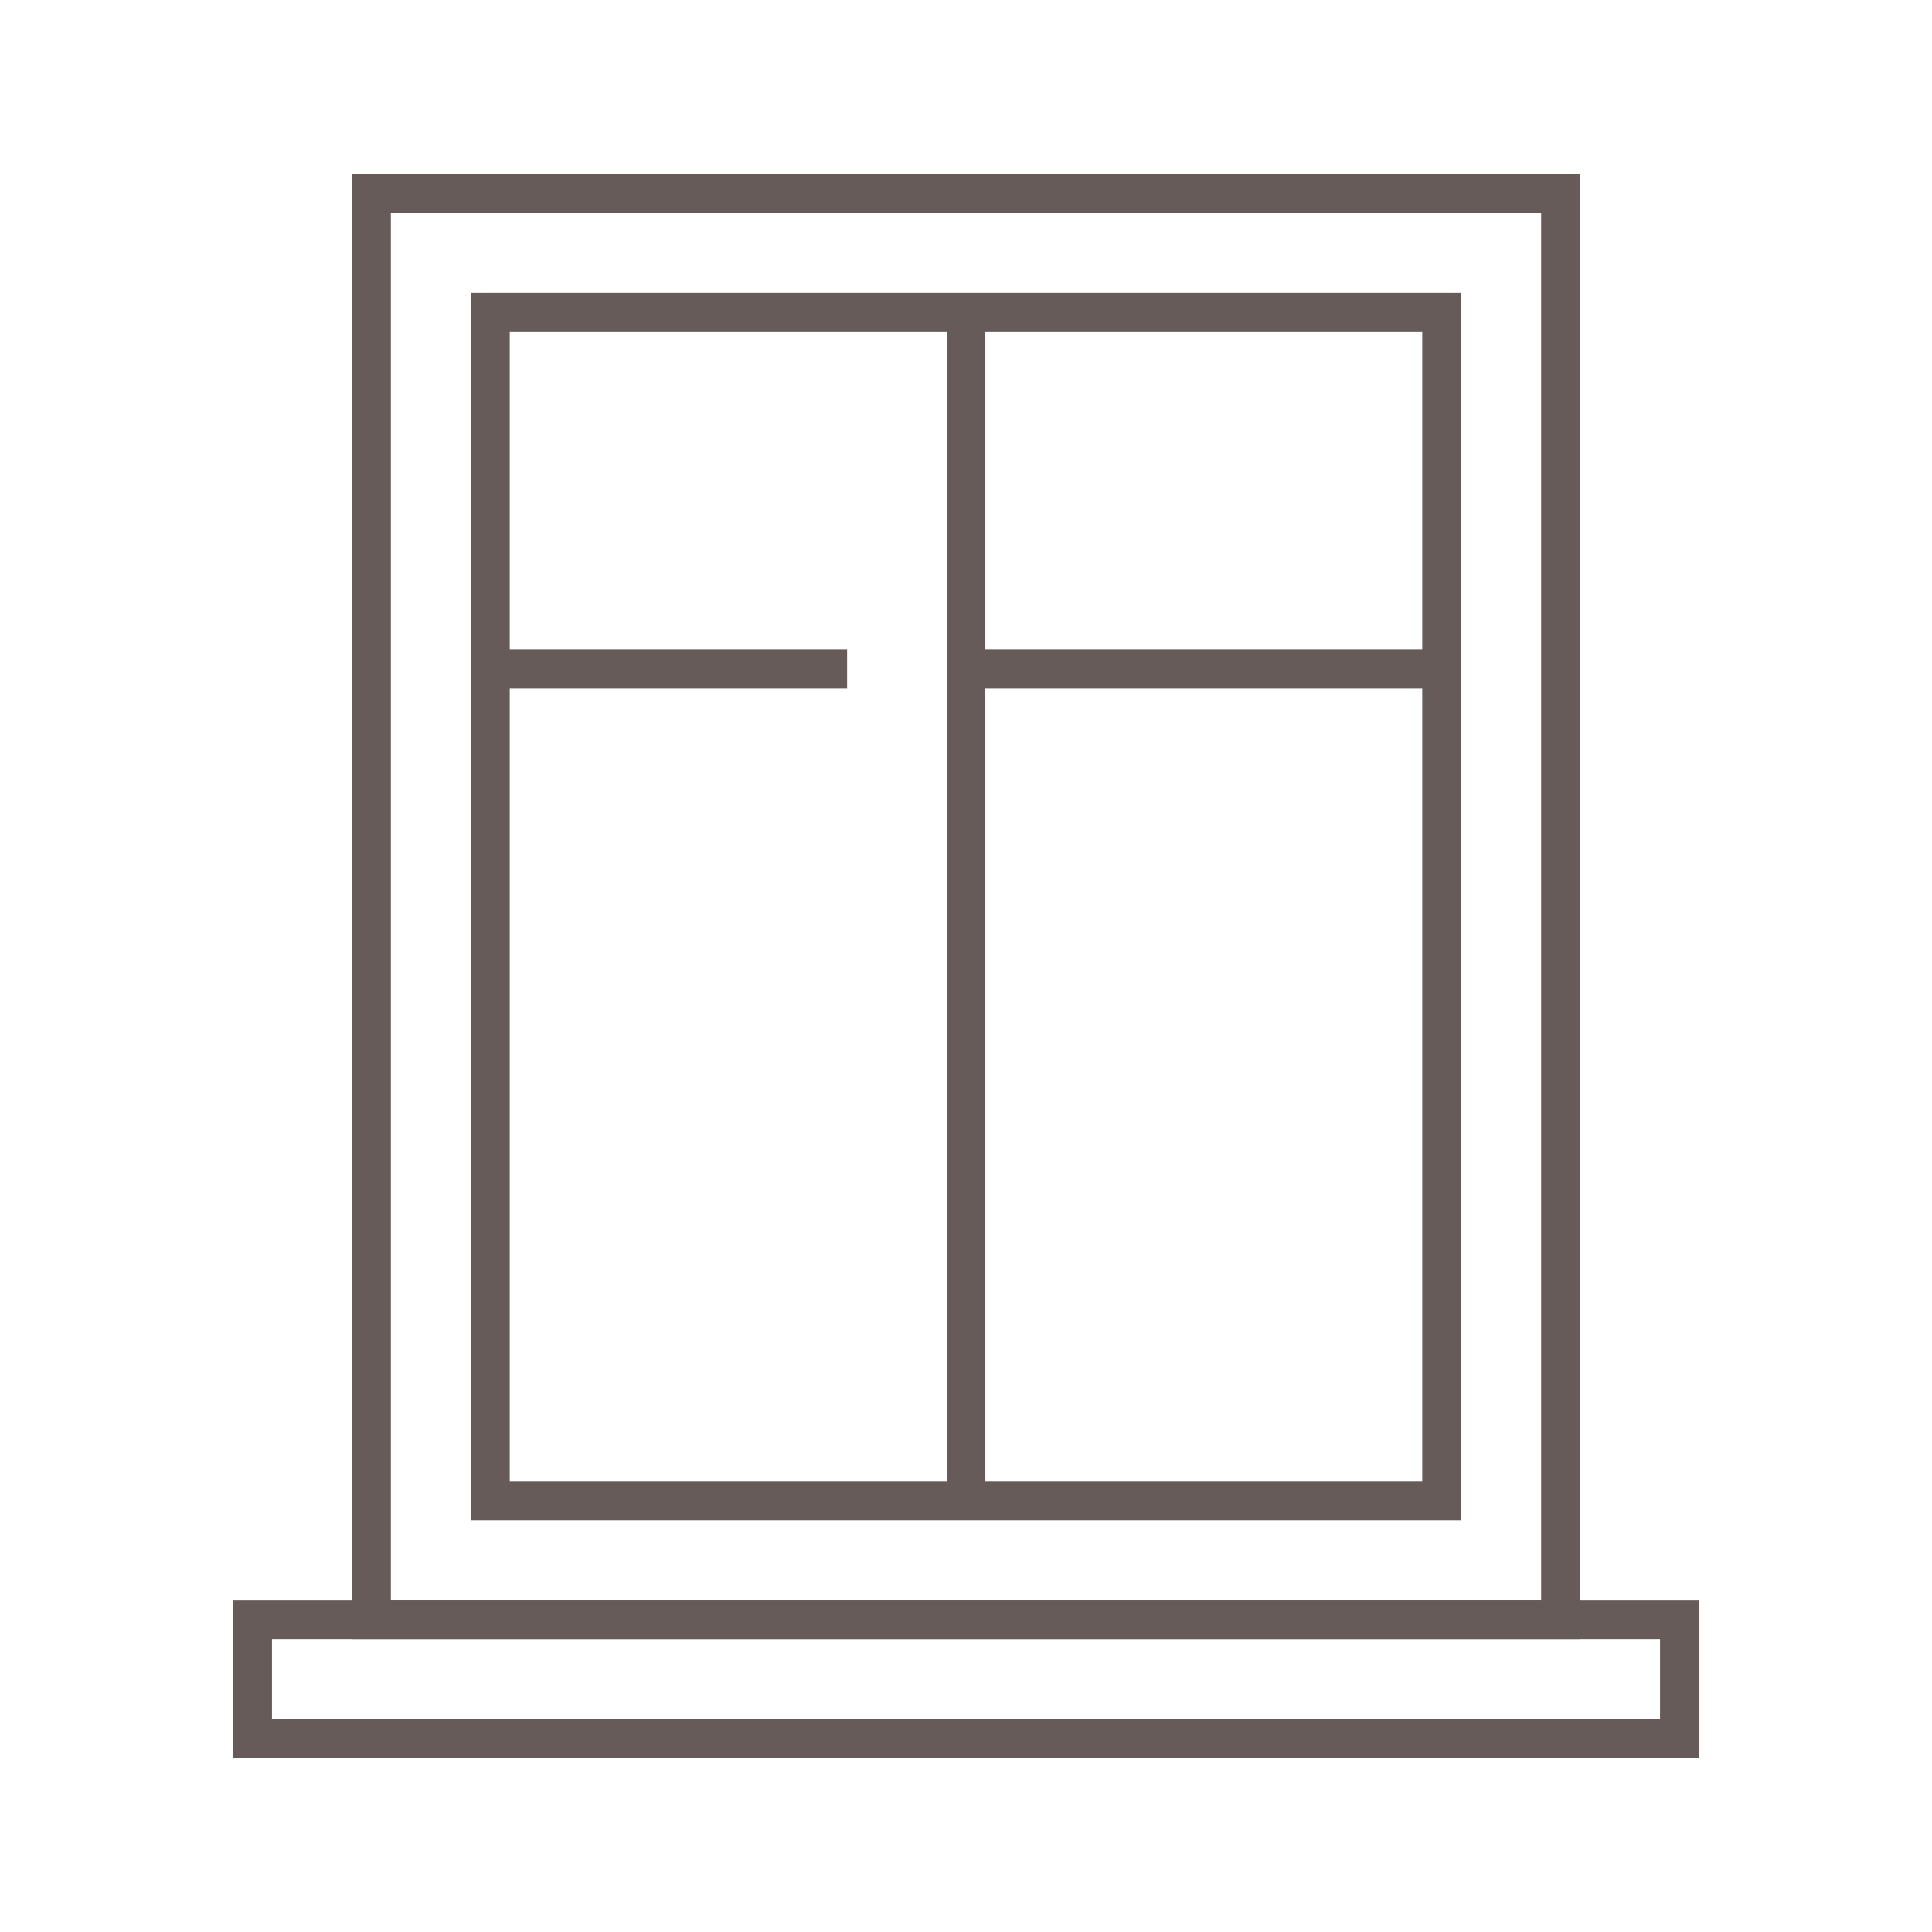
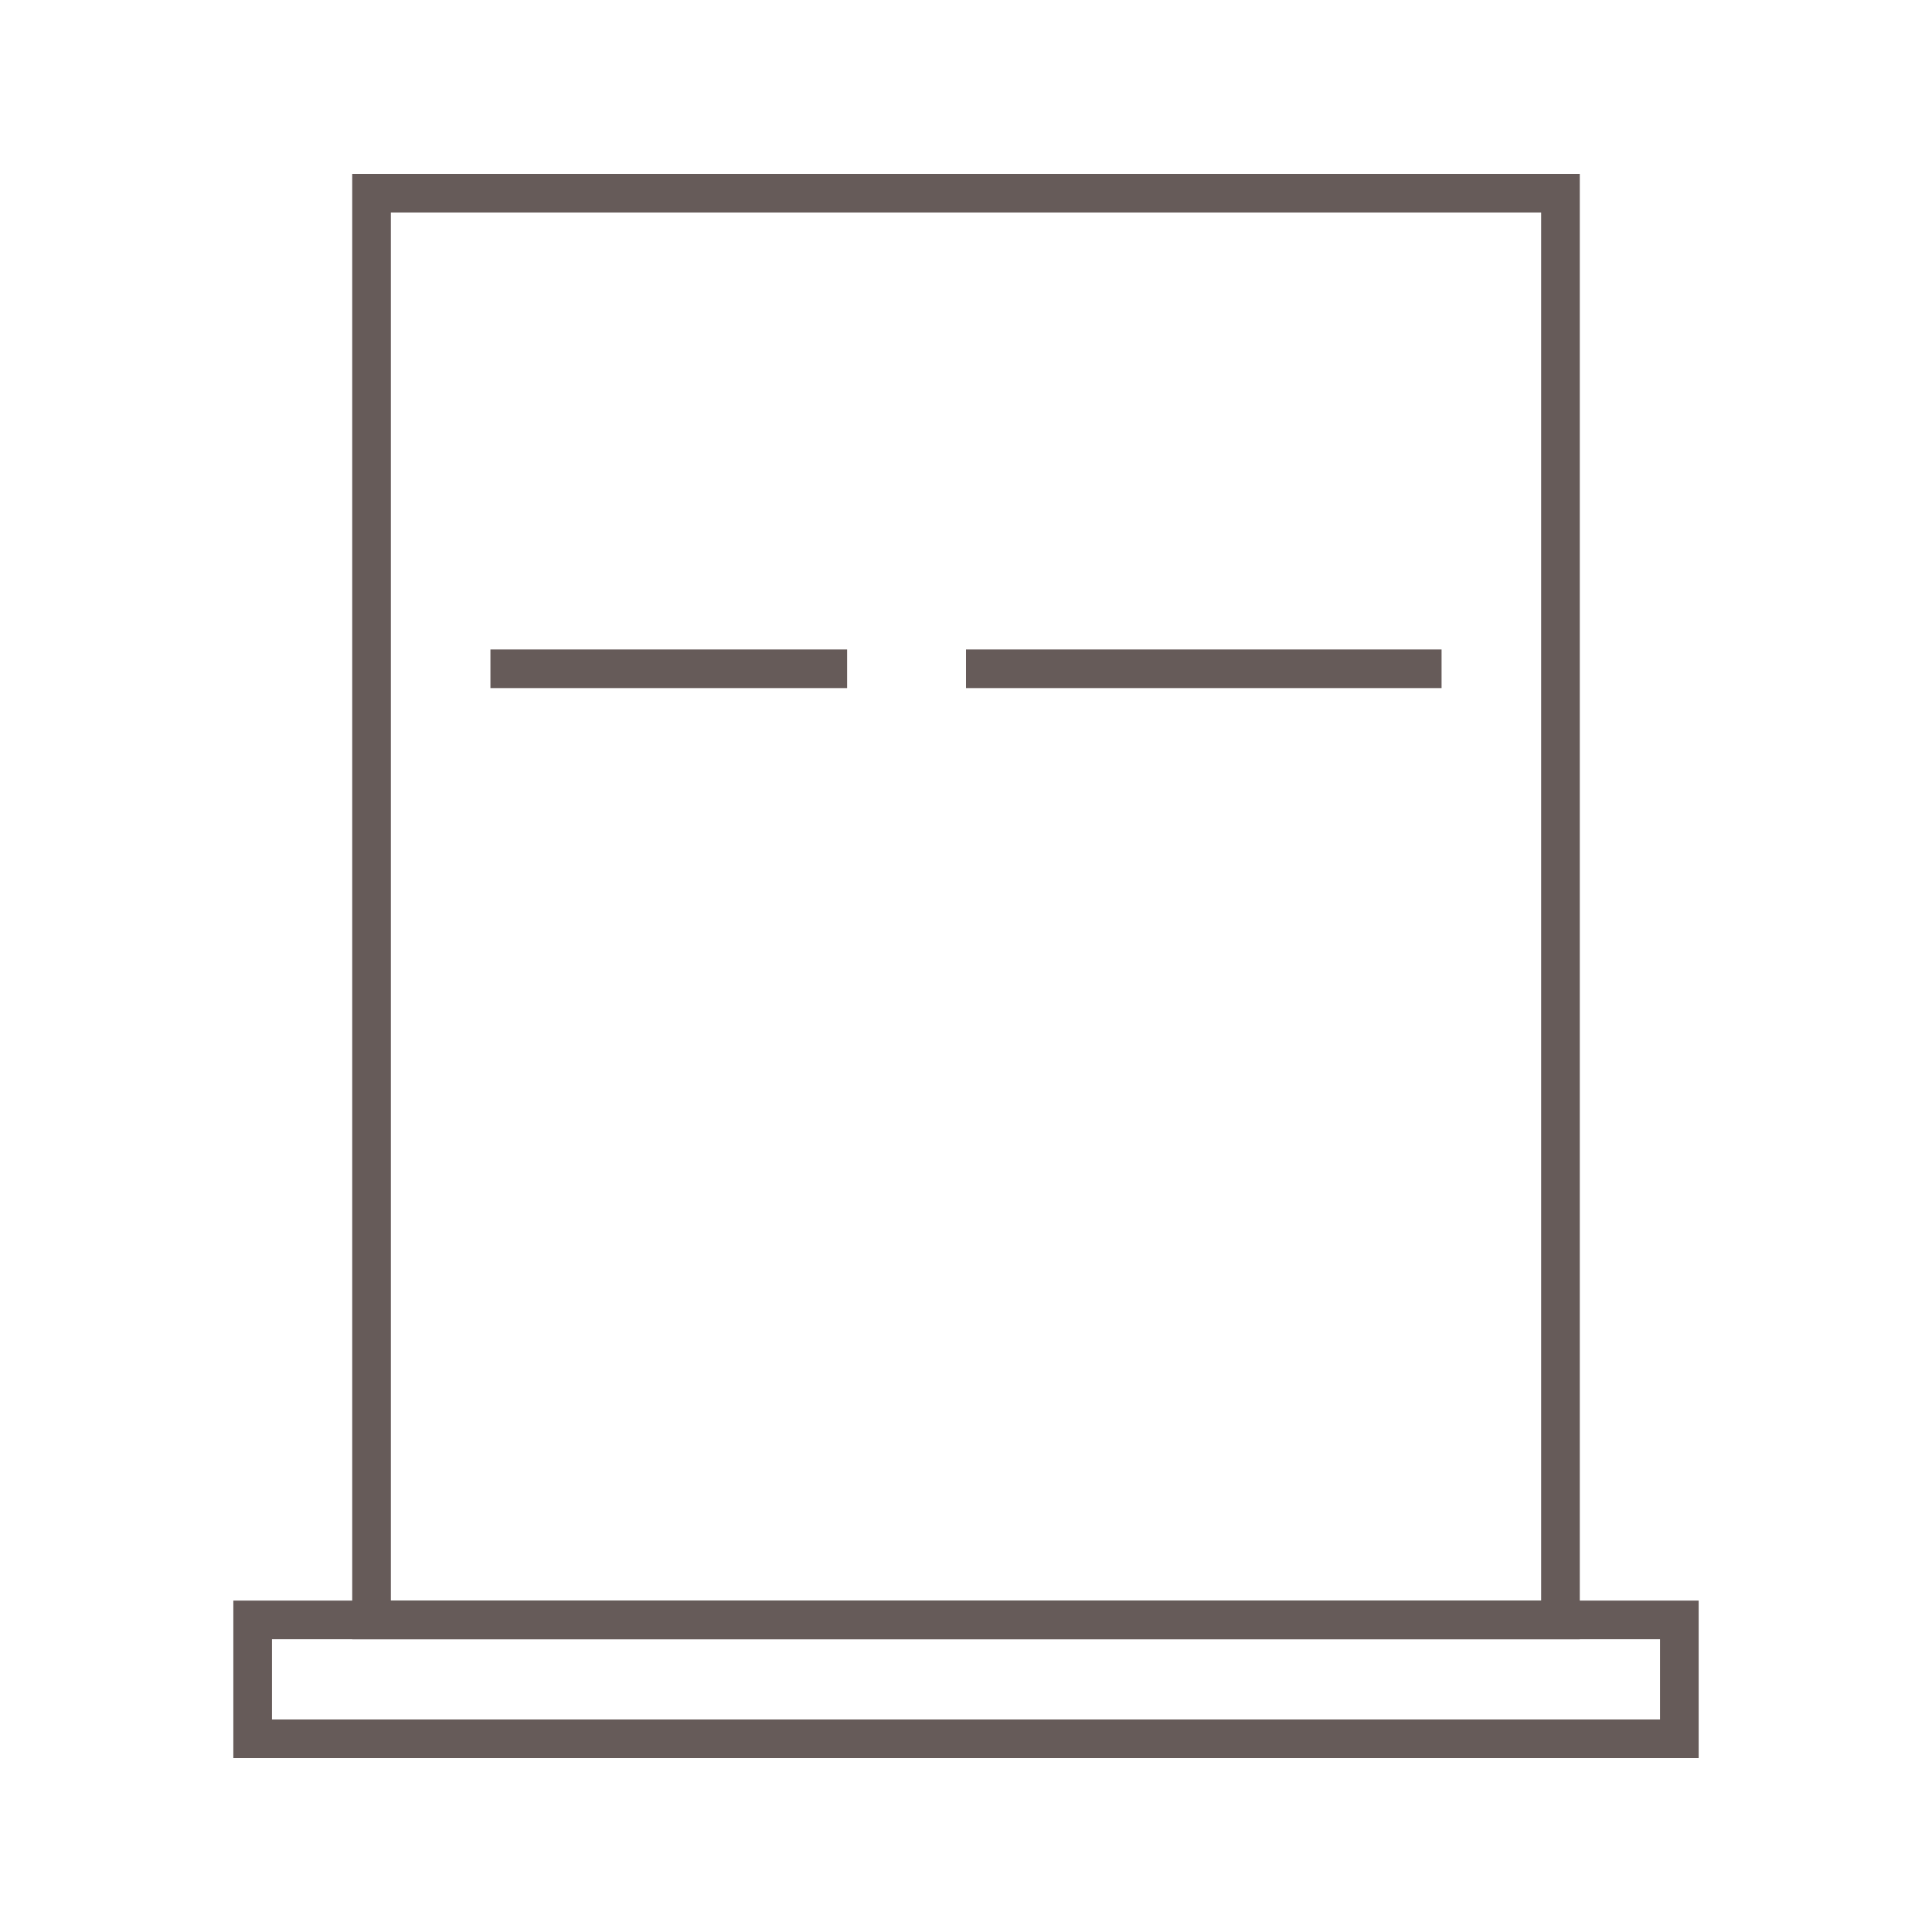
<svg xmlns="http://www.w3.org/2000/svg" id="Okna" viewBox="0 0 500 500">
  <defs>
    <style>.cls-1{fill:none;stroke:#665b59;stroke-miterlimit:10;stroke-width:10px;}</style>
  </defs>
-   <polyline class="cls-1" points="250 388.461 126.923 388.461 126.923 296.152 126.923 296.154 126.923 80.769 250 80.769 250 296.154 250 296.152 250 388.461 373.077 388.461 373.077 296.152 373.077 296.154 373.077 80.769 250 80.769" />
  <polyline class="cls-1" points="96.154 296.154 96.154 419.231 403.846 419.231 403.846 296.154 403.846 50 96.154 50 96.154 296.154" />
  <line class="cls-1" x1="126.923" y1="173.077" x2="219.231" y2="173.077" />
  <line class="cls-1" x1="373.077" y1="173.077" x2="250" y2="173.077" />
  <rect class="cls-1" x="65.385" y="419.231" width="369.23" height="30.769" />
</svg>